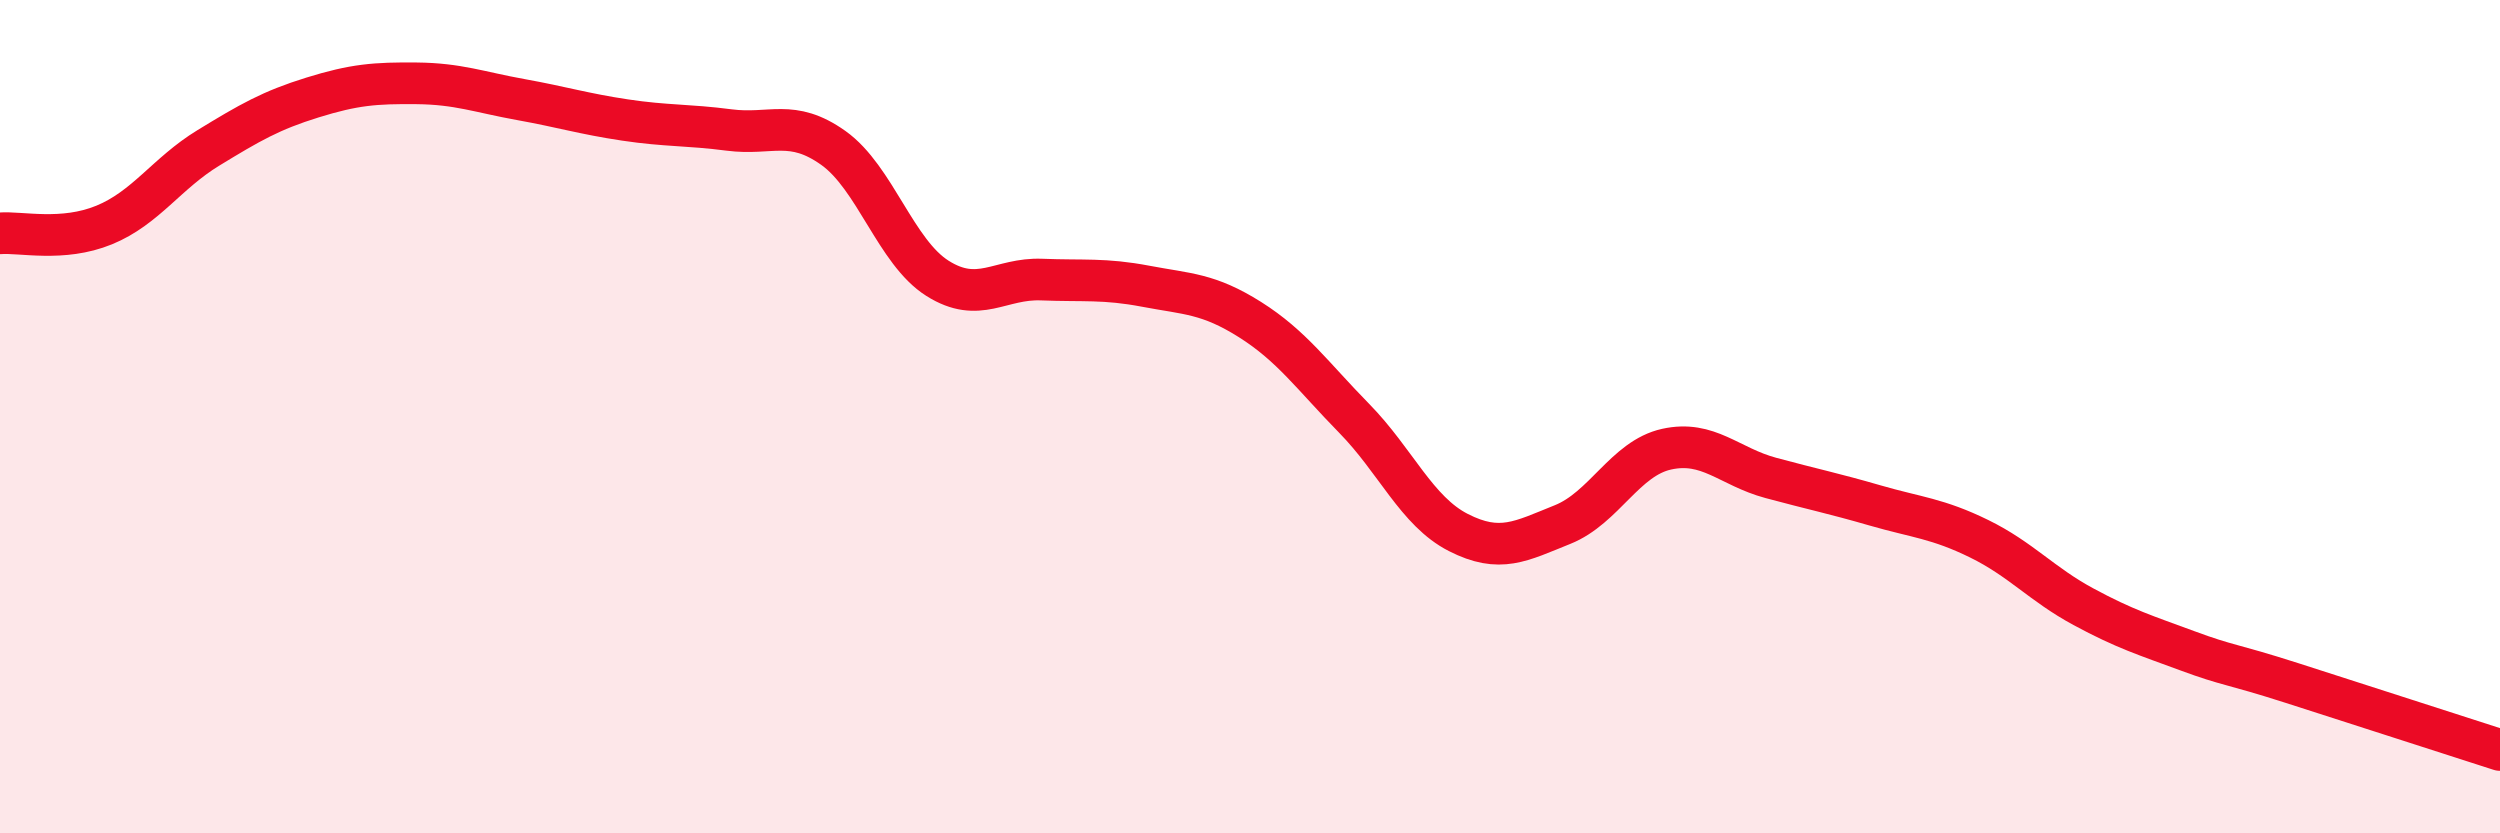
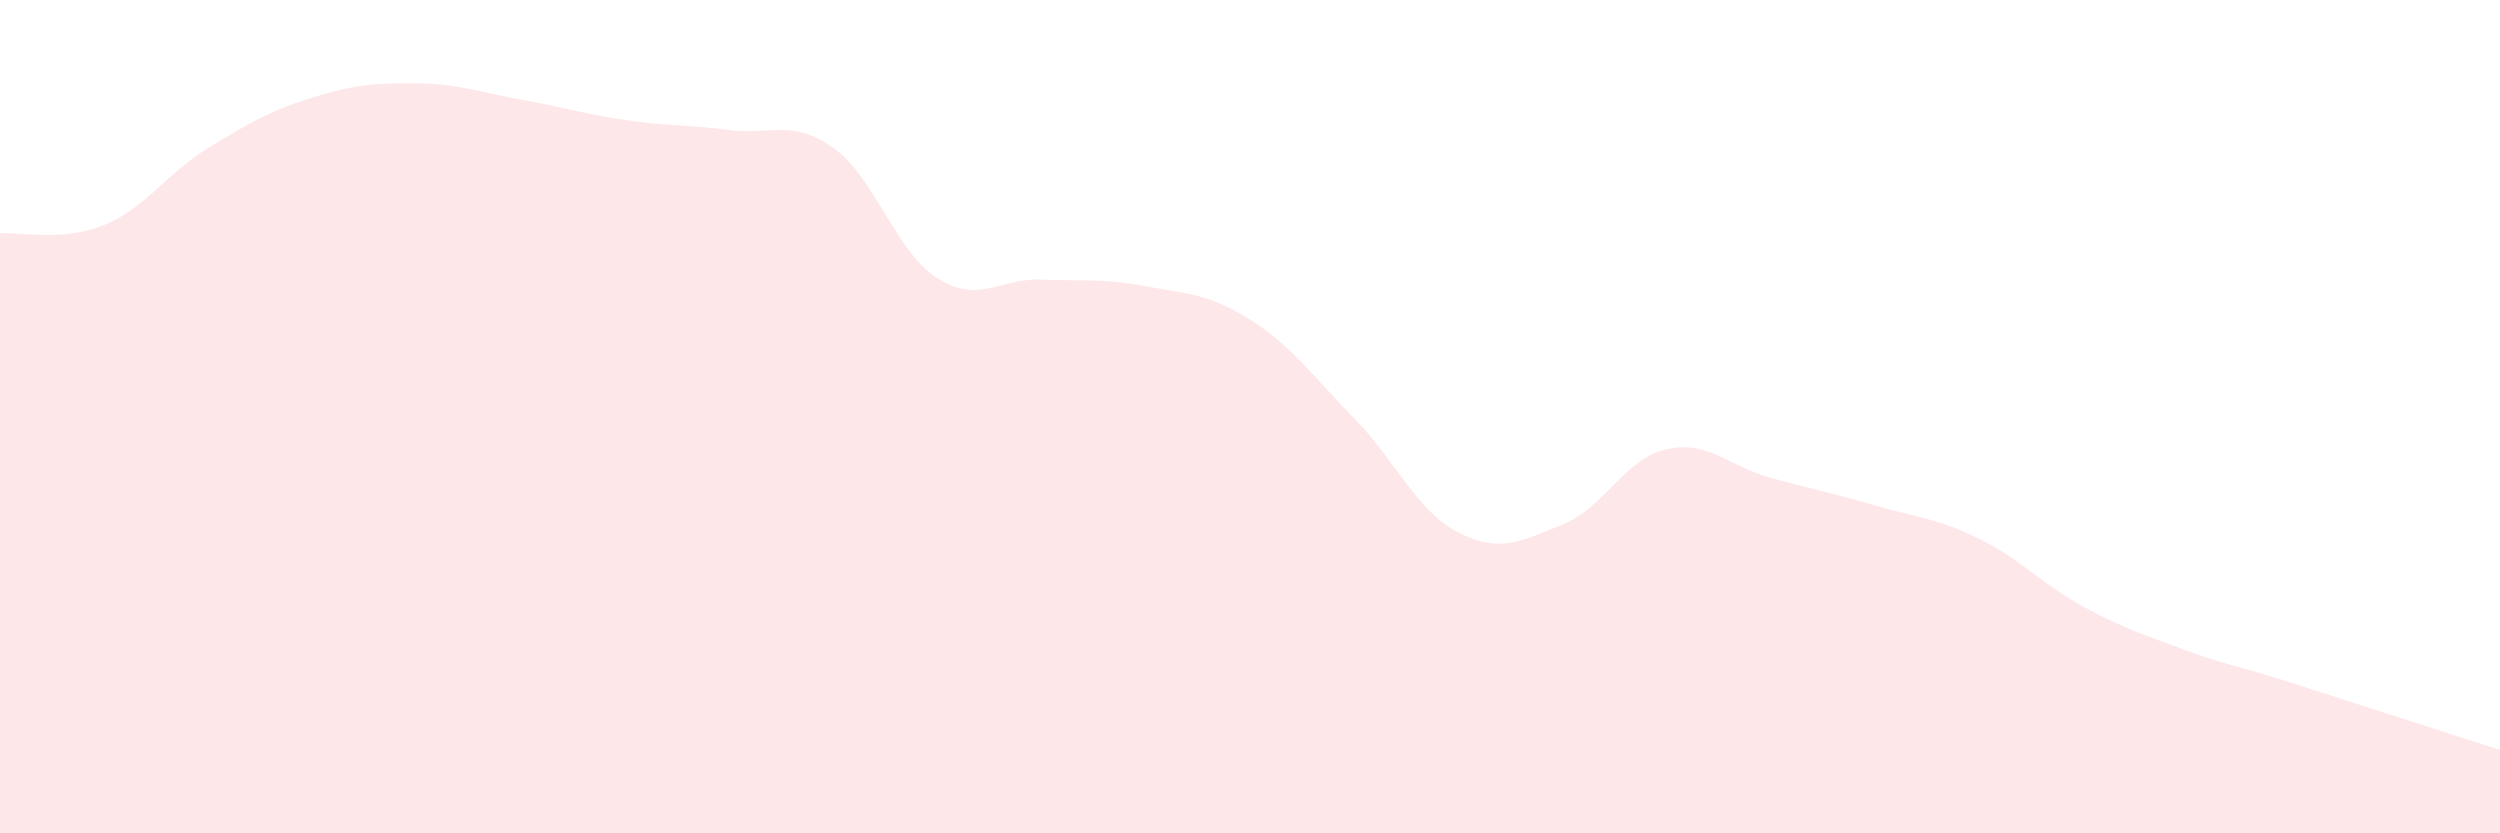
<svg xmlns="http://www.w3.org/2000/svg" width="60" height="20" viewBox="0 0 60 20">
  <path d="M 0,5.6 C 0.5,5.56 1.5,5.81 2.5,5.4 C 3.5,4.99 4,4.16 5,3.55 C 6,2.94 6.5,2.65 7.5,2.34 C 8.5,2.03 9,1.99 10,2 C 11,2.01 11.5,2.21 12.5,2.39 C 13.5,2.57 14,2.73 15,2.88 C 16,3.03 16.5,2.99 17.5,3.12 C 18.5,3.25 19,2.84 20,3.55 C 21,4.26 21.5,6.05 22.5,6.68 C 23.5,7.31 24,6.67 25,6.71 C 26,6.75 26.5,6.68 27.5,6.87 C 28.5,7.06 29,7.04 30,7.67 C 31,8.3 31.5,9.02 32.5,10.04 C 33.5,11.06 34,12.27 35,12.78 C 36,13.29 36.5,12.99 37.5,12.59 C 38.5,12.19 39,11 40,10.78 C 41,10.56 41.5,11.2 42.5,11.47 C 43.5,11.74 44,11.84 45,12.13 C 46,12.42 46.5,12.44 47.5,12.93 C 48.5,13.42 49,14.02 50,14.56 C 51,15.1 51.5,15.25 52.5,15.62 C 53.5,15.99 53.5,15.91 55,16.39 C 56.5,16.87 59,17.68 60,18L60 20L0 20Z" fill="#EB0A25" opacity="0.1" stroke-linecap="round" stroke-linejoin="round" />
-   <path d="M 0,5.6 C 0.5,5.56 1.5,5.81 2.5,5.4 C 3.5,4.99 4,4.16 5,3.55 C 6,2.94 6.5,2.65 7.5,2.34 C 8.5,2.03 9,1.99 10,2 C 11,2.01 11.5,2.21 12.5,2.39 C 13.5,2.57 14,2.73 15,2.88 C 16,3.03 16.5,2.99 17.5,3.12 C 18.5,3.25 19,2.84 20,3.55 C 21,4.26 21.5,6.05 22.5,6.68 C 23.5,7.31 24,6.67 25,6.71 C 26,6.75 26.5,6.68 27.5,6.87 C 28.5,7.06 29,7.04 30,7.67 C 31,8.3 31.5,9.02 32.5,10.04 C 33.5,11.06 34,12.27 35,12.78 C 36,13.29 36.5,12.99 37.5,12.59 C 38.5,12.19 39,11 40,10.78 C 41,10.56 41.5,11.2 42.5,11.47 C 43.5,11.74 44,11.84 45,12.13 C 46,12.42 46.5,12.44 47.5,12.93 C 48.5,13.42 49,14.02 50,14.56 C 51,15.1 51.5,15.25 52.5,15.62 C 53.5,15.99 53.5,15.91 55,16.39 C 56.5,16.87 59,17.68 60,18" stroke="#EB0A25" stroke-width="1" fill="none" stroke-linecap="round" stroke-linejoin="round" />
</svg>